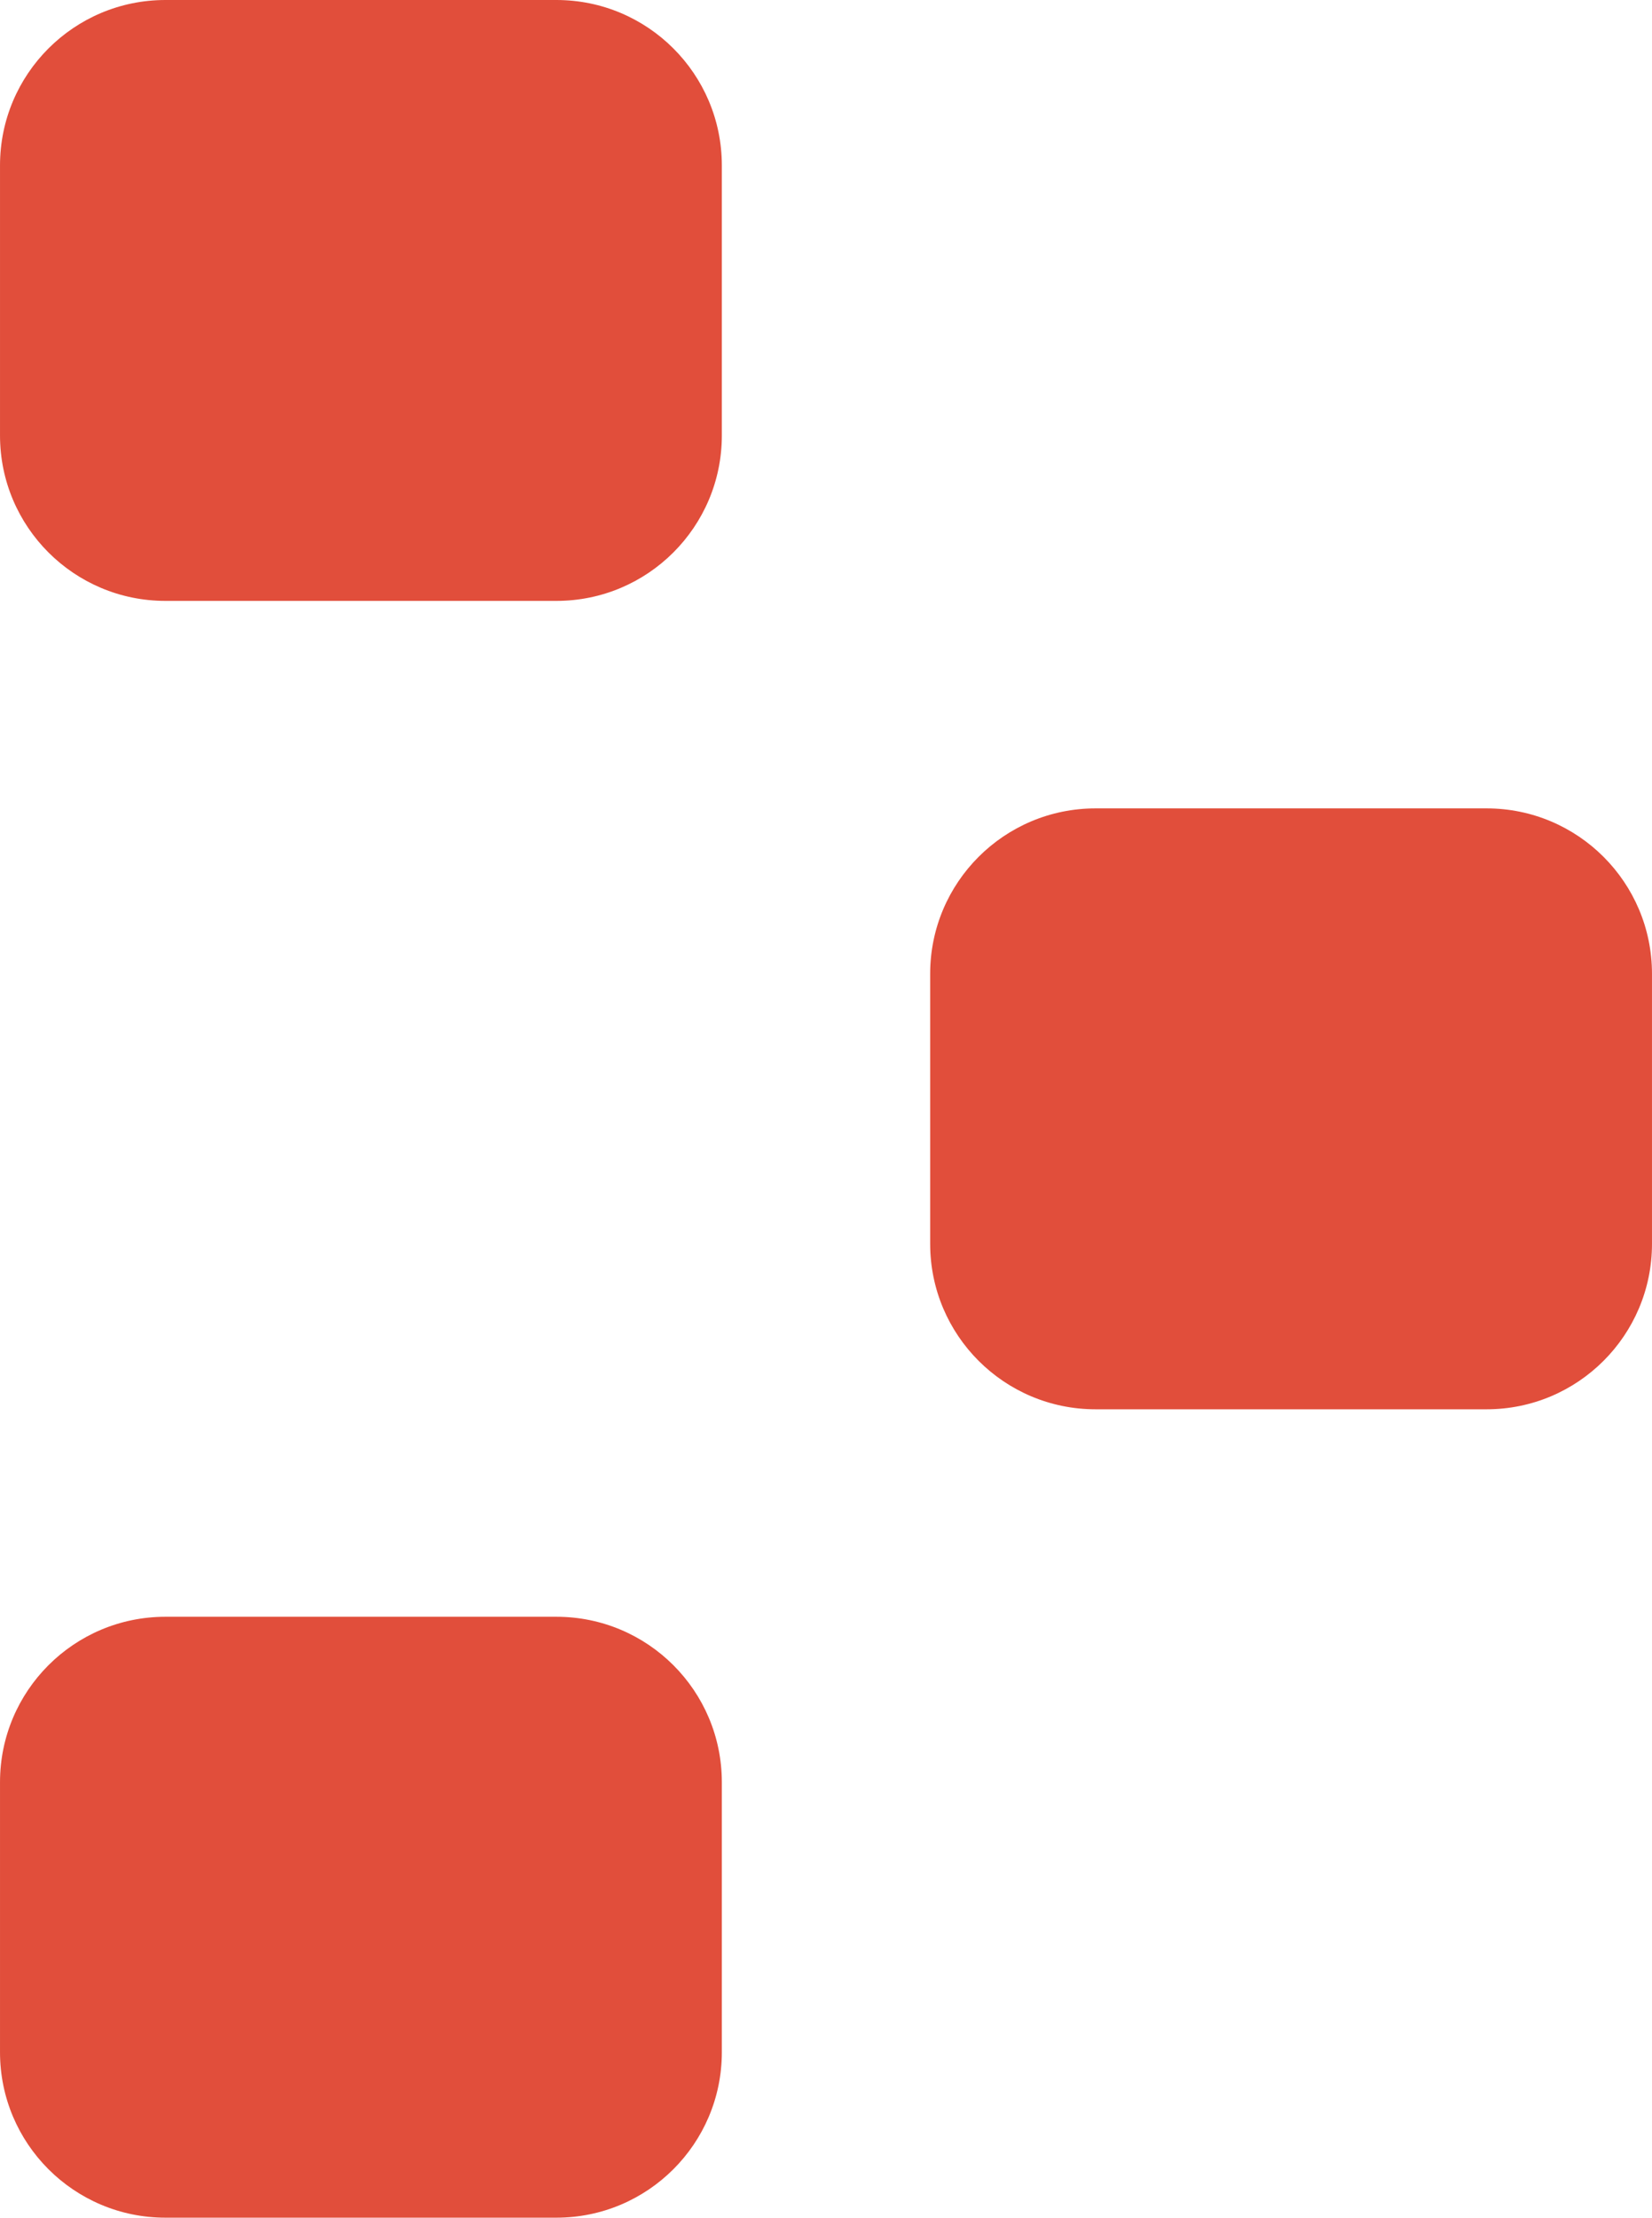
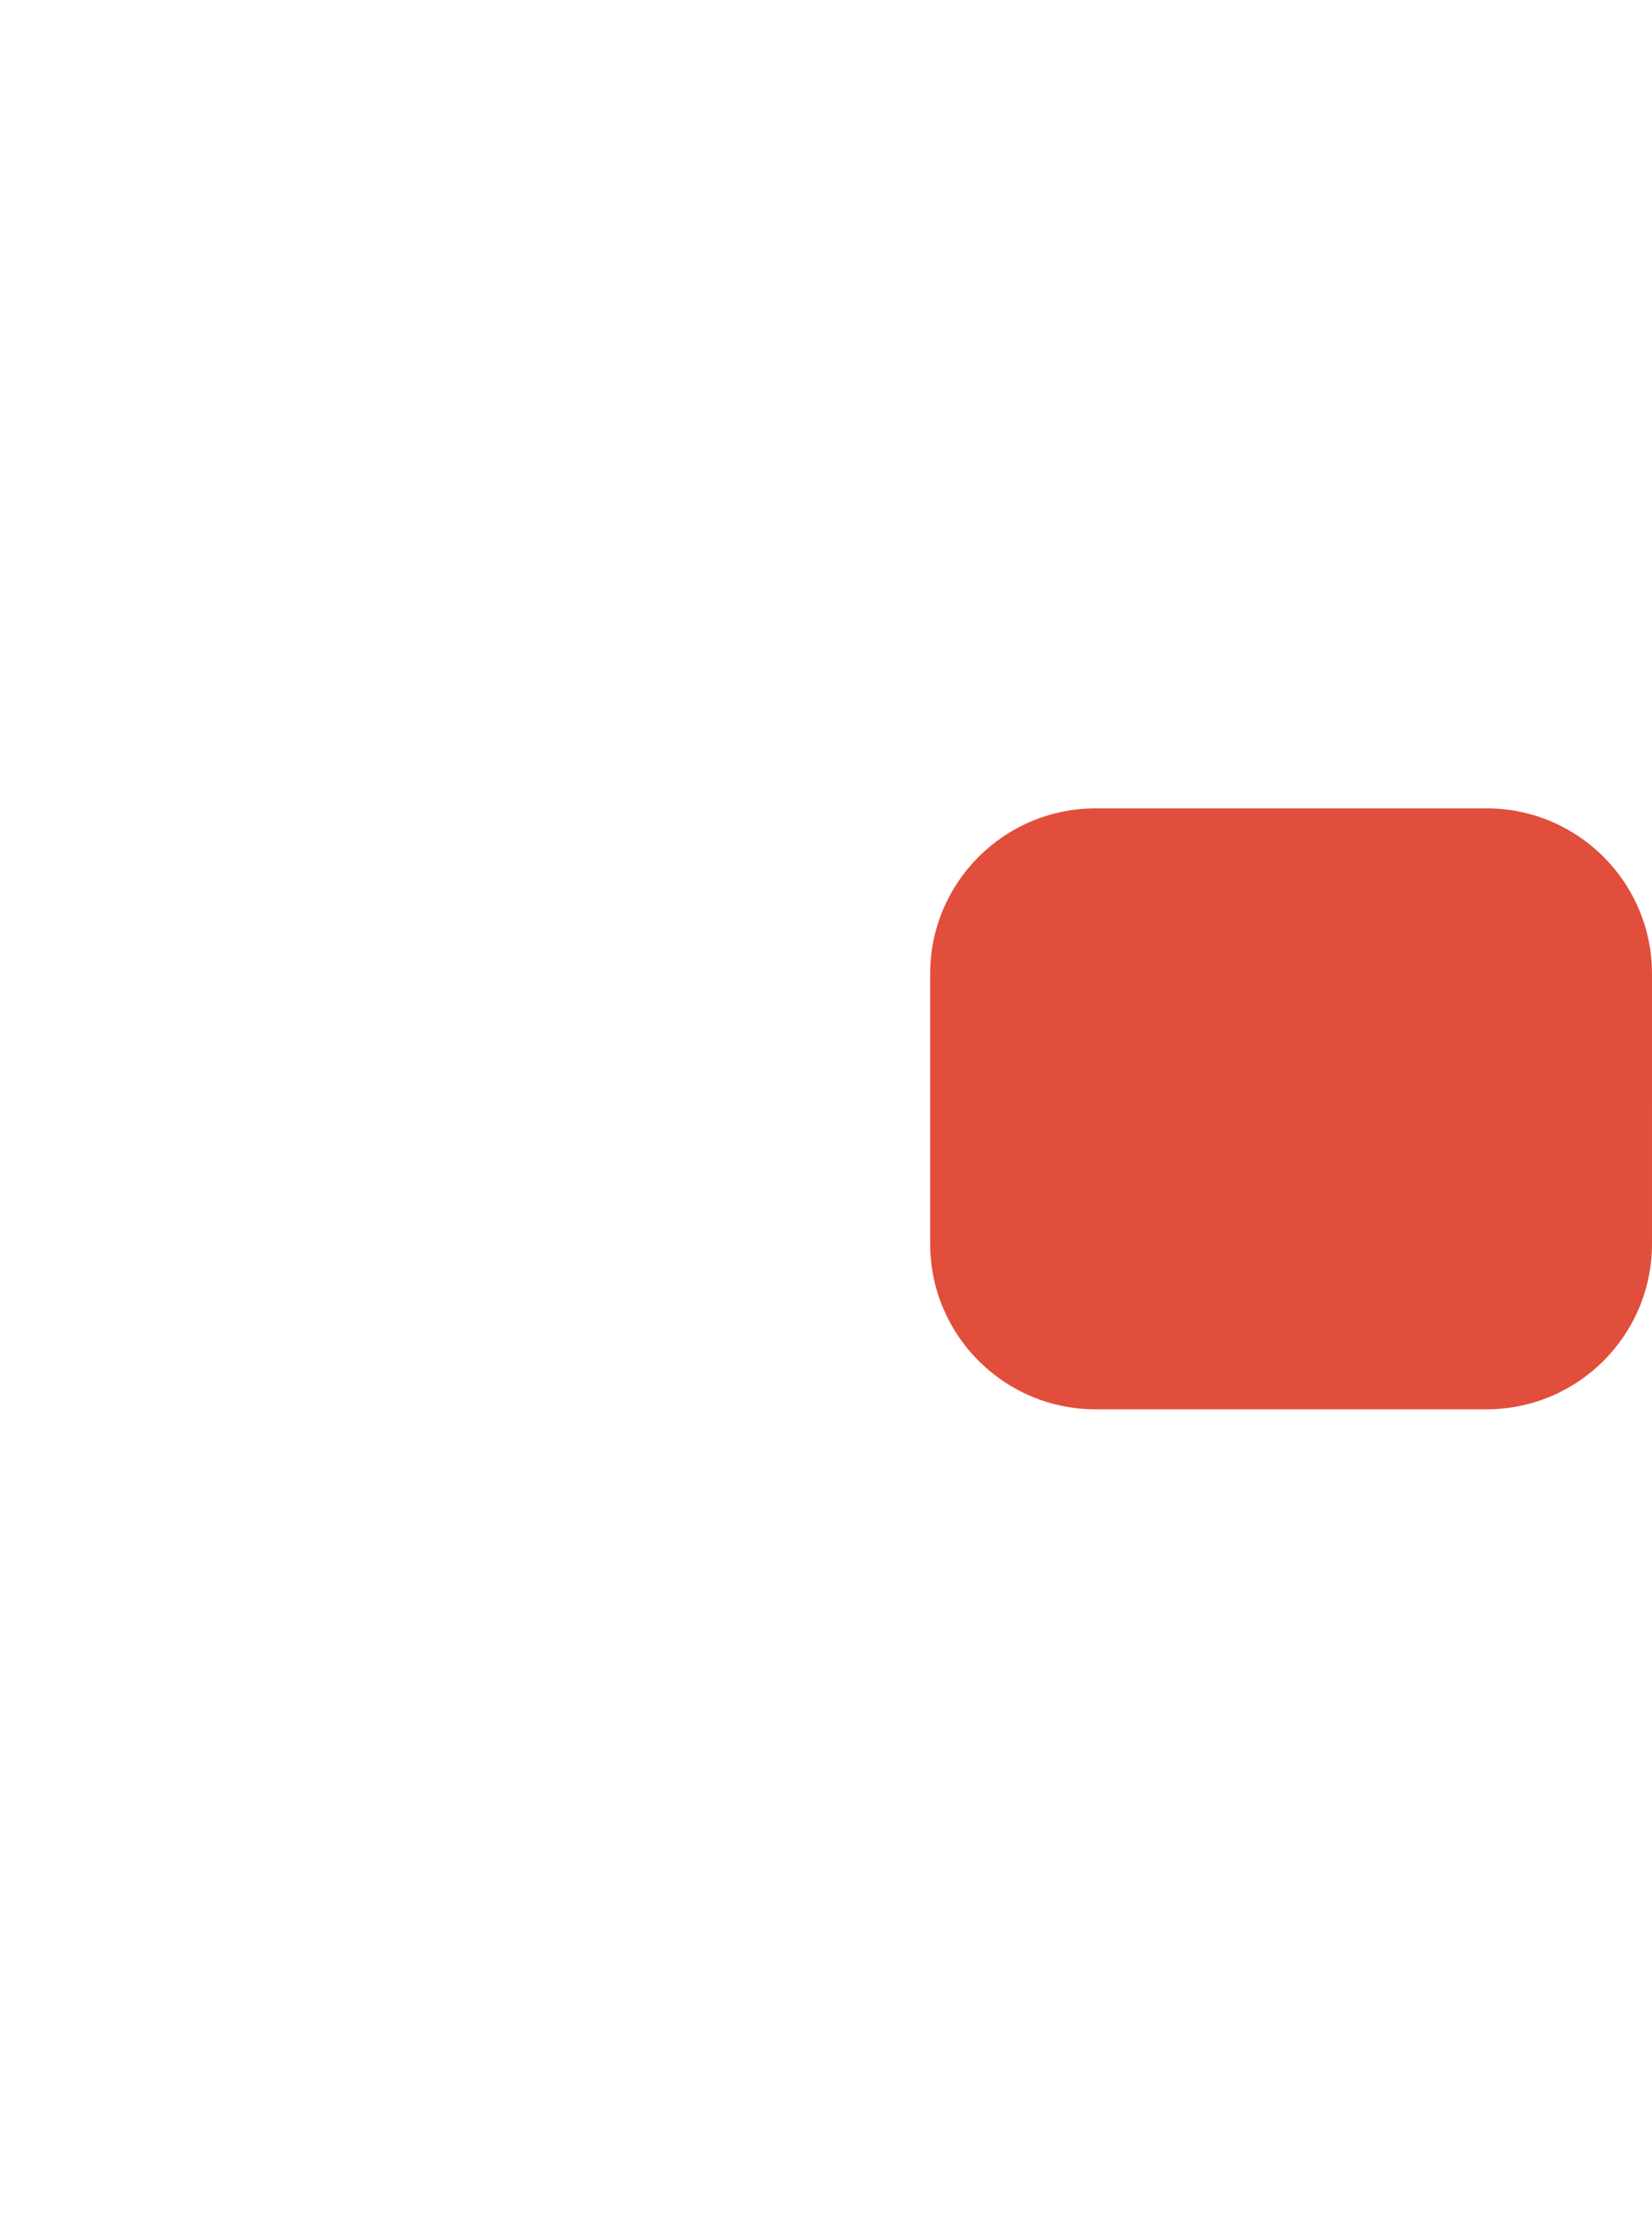
<svg xmlns="http://www.w3.org/2000/svg" xmlns:ns1="http://sodipodi.sourceforge.net/DTD/sodipodi-0.dtd" xmlns:ns2="http://www.inkscape.org/namespaces/inkscape" version="1.1" id="Layer_1" width="70.729" height="94.933" viewBox="0 0 66.308 89" overflow="visible" enable-background="new 0 0 793.849 1254.617" xml:space="preserve" ns1:version="0.32" ns2:version="0.92.1 r15371" ns1:docname="logoMVPdark.svg" ns2:output_extension="org.inkscape.output.svg.inkscape" style="overflow:visible">
  <defs id="defs3527">
    <ns2:perspective ns1:type="inkscape:persp3d" ns2:vp_x="0 : 627.30848 : 1" ns2:vp_y="0 : 1000 : 0" ns2:vp_z="793.84899 : 627.30848 : 1" ns2:persp3d-origin="396.92449 : 418.20565 : 1" id="perspective193" />
  </defs>
  <ns1:namedview ns2:window-height="1017" ns2:window-width="1920" ns2:pageshadow="2" ns2:pageopacity="0.0" guidetolerance="10.0" gridtolerance="10.0" objecttolerance="10.0" borderopacity="1.0" bordercolor="#666666" pagecolor="#ffffff" id="base" ns2:zoom="0.85216883" ns2:cx="126.58339" ns2:cy="81.342009" ns2:window-x="2712" ns2:window-y="-8" ns2:current-layer="Layer_1" showgrid="false" ns2:window-maximized="1" fit-margin-top="0" fit-margin-left="0" fit-margin-right="0" fit-margin-bottom="0" />
  <g id="g3352" ns2:export-filename="C:\0b_Data\Projets\MenuCD\html\MVPLogo.png" ns2:export-xdpi="60.674156" ns2:export-ydpi="60.674156" transform="translate(-74.673,-125.709)">
    <g id="g3354">
-       <path d="m 103.646,143.186 c 0,3.666 -2.973,6.638 -6.639,6.638 H 81.312 c -3.667,0 -6.639,-2.972 -6.639,-6.638 v -10.838 c 0,-3.667 2.973,-6.639 6.639,-6.639 h 15.695 c 3.667,0 6.639,2.972 6.639,6.639 z" id="path3356" ns2:connector-curvature="0" style="fill:#e14e3b" />
-       <path d="m 103.646,208.069 c 0,3.668 -2.973,6.64 -6.639,6.64 H 81.312 c -3.667,0 -6.639,-2.972 -6.639,-6.64 v -10.837 c 0,-3.667 2.973,-6.639 6.639,-6.639 h 15.695 c 3.667,0 6.639,2.972 6.639,6.639 z" id="path3358" ns2:connector-curvature="0" style="fill:#e14e3b" />
-     </g>
+       </g>
    <path d="m 140.981,175.627 c 0,3.667 -2.972,6.64 -6.639,6.64 h -15.695 c -3.667,0 -6.639,-2.973 -6.639,-6.64 V 164.79 c 0,-3.667 2.973,-6.639 6.639,-6.639 h 15.695 c 3.667,0 6.639,2.972 6.639,6.639 z" id="path3360" ns2:connector-curvature="0" style="fill:#e14e3b" />
  </g>
  <g id="g3522" transform="translate(-74.673,-125.709)" />
  <g id="g3524" transform="translate(-74.673,-125.709)" />
</svg>